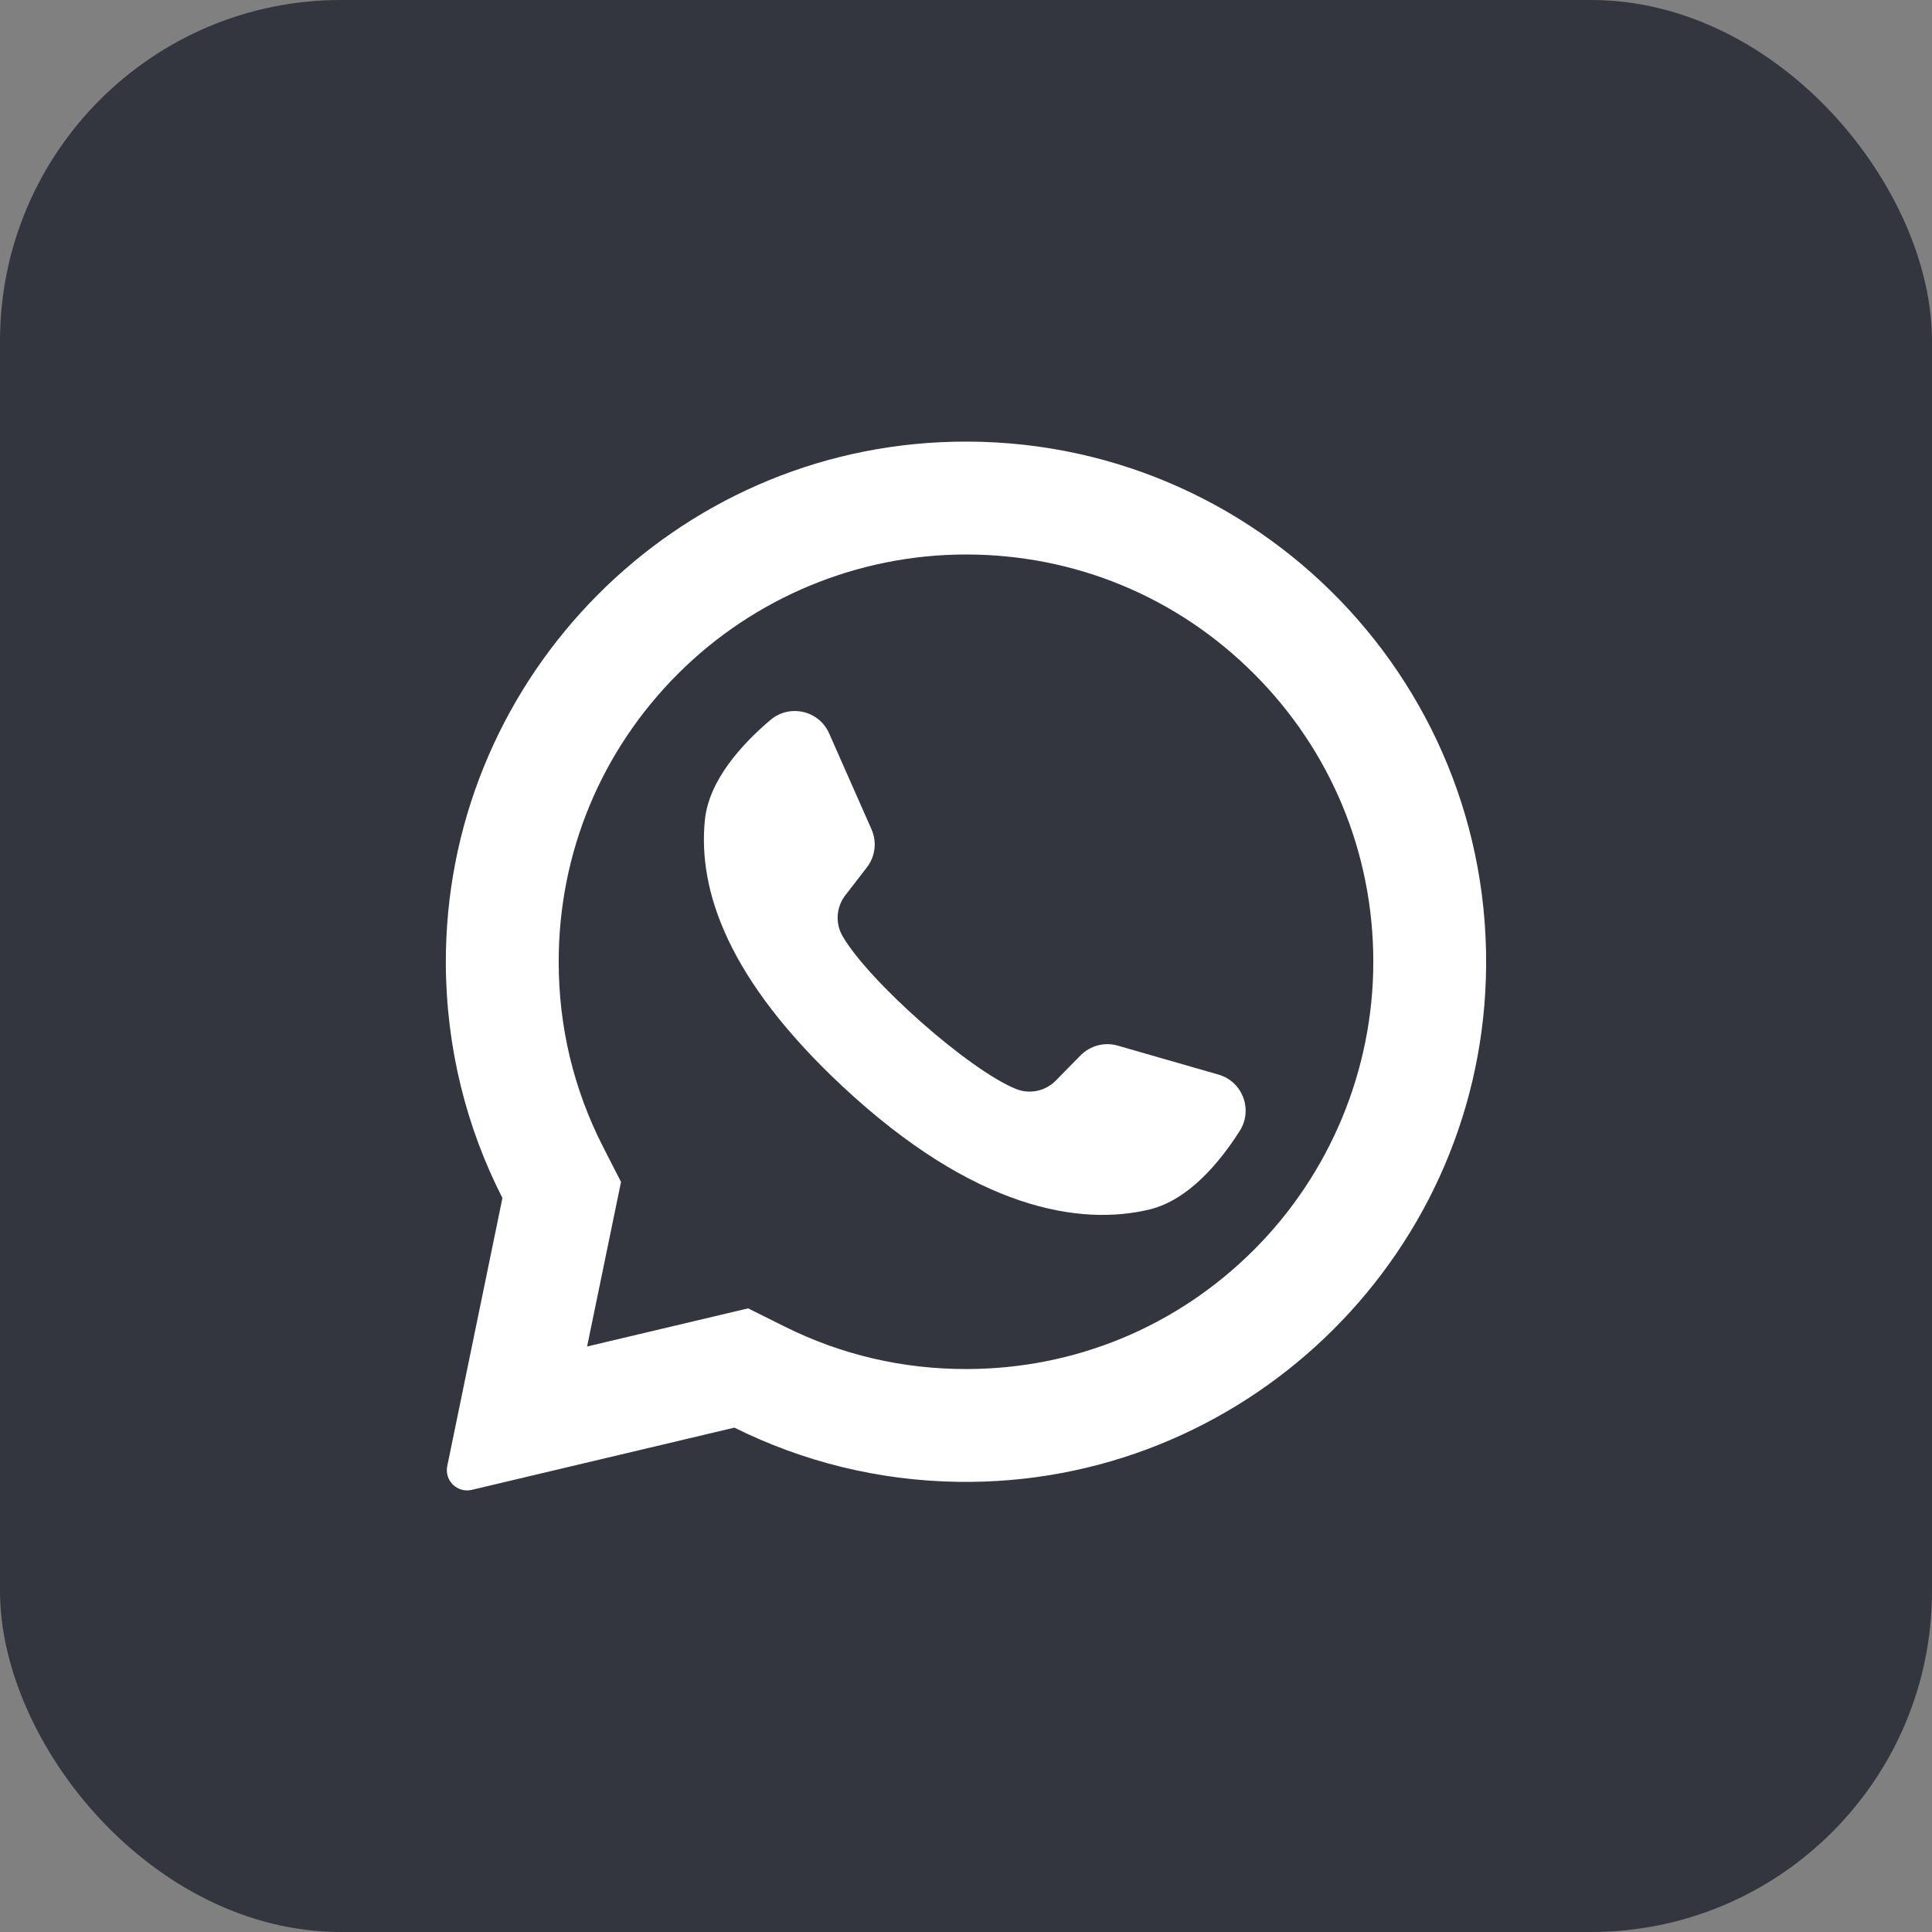
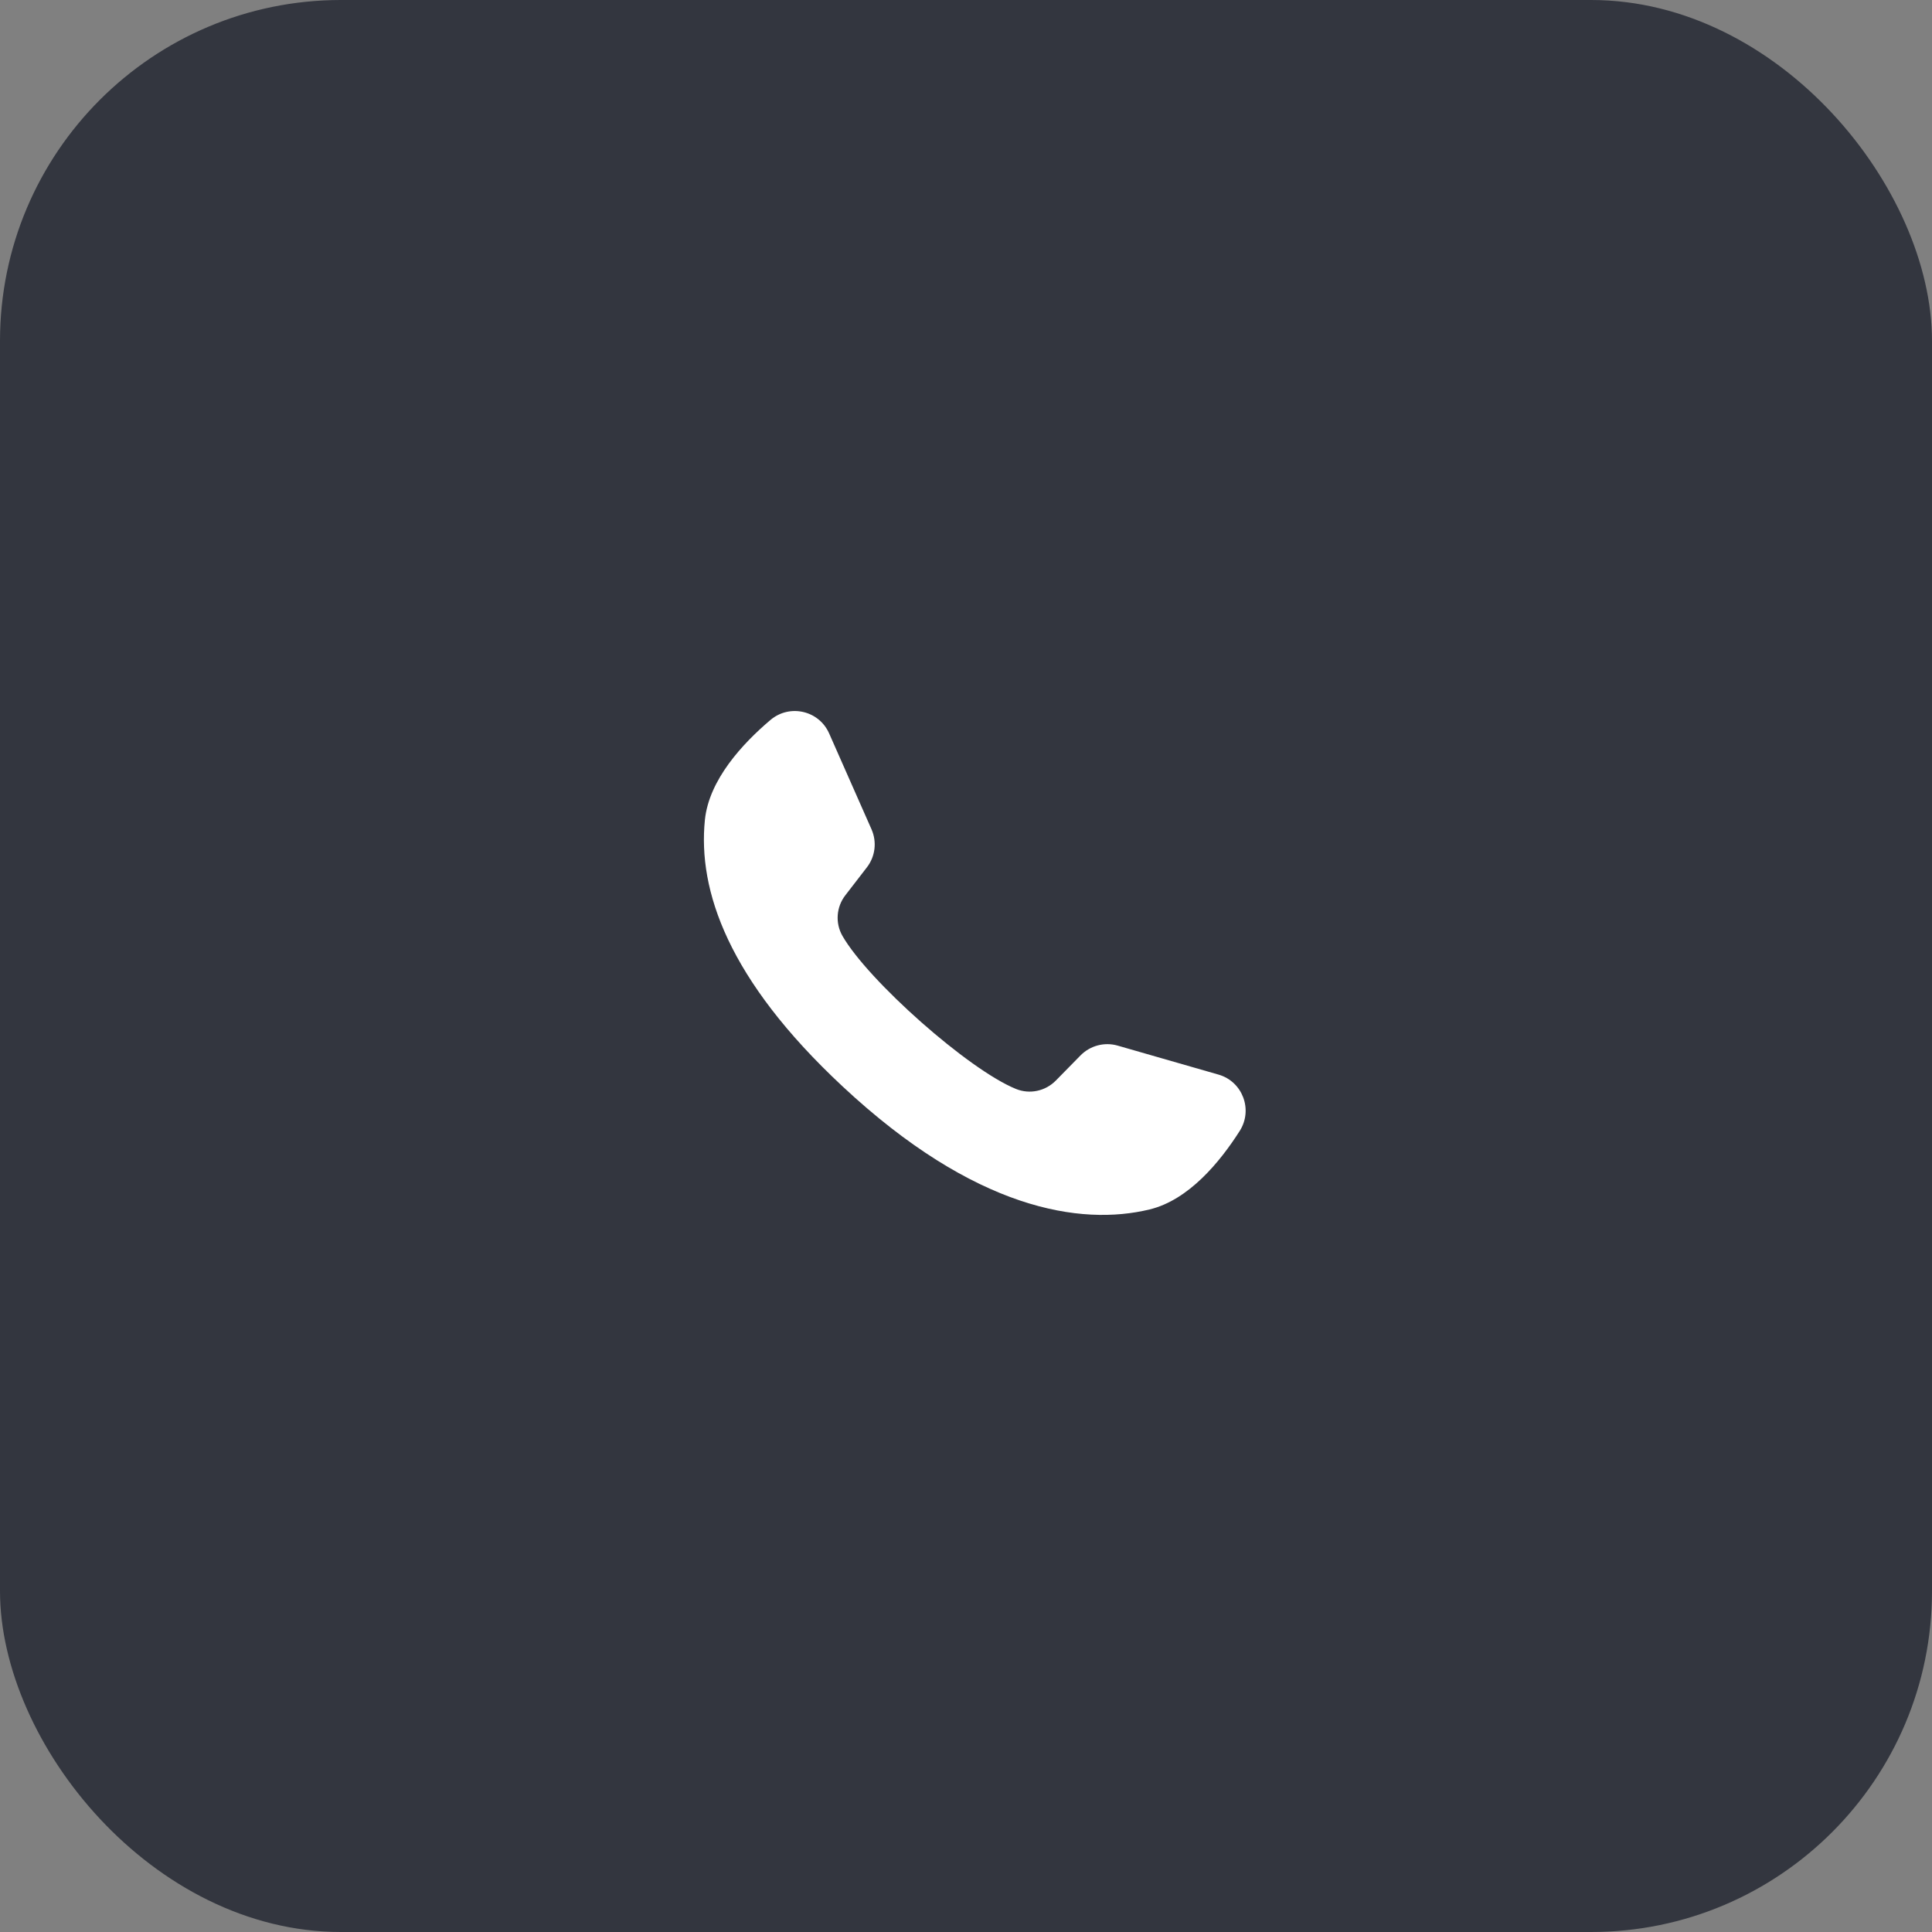
<svg xmlns="http://www.w3.org/2000/svg" width="34" height="34" viewBox="0 0 34 34" fill="none">
  <rect x="0" y="0" width="34" height="34" fill="#808080" stroke="none" />
  <rect width="34" height="34" rx="6" fill="#33363F" />
  <g clip-path="url(#clip0_2813_134)">
-     <path d="M16.552 7.782C11.678 8.014 7.831 12.074 7.846 16.954C7.851 18.44 8.209 19.843 8.842 21.083L7.871 25.8C7.818 26.055 8.048 26.279 8.302 26.219L12.924 25.124C14.112 25.715 15.446 26.057 16.858 26.078C21.84 26.154 25.994 22.198 26.149 17.218C26.316 11.88 21.91 7.527 16.552 7.782ZM22.068 21.994C20.715 23.348 18.915 24.093 17 24.093C15.879 24.093 14.806 23.842 13.81 23.346L13.166 23.025L10.332 23.696L10.929 20.8L10.611 20.179C10.095 19.167 9.832 18.072 9.832 16.925C9.832 15.011 10.578 13.211 11.932 11.857C13.274 10.515 15.103 9.758 17 9.758C18.915 9.758 20.715 10.503 22.068 11.857C23.422 13.211 24.168 15.011 24.168 16.925C24.168 18.823 23.41 20.652 22.068 21.994Z" fill="white" />
    <path d="M21.443 18.911L19.669 18.401C19.436 18.334 19.185 18.401 19.015 18.574L18.582 19.015C18.399 19.202 18.122 19.262 17.88 19.164C17.041 18.824 15.277 17.256 14.826 16.471C14.696 16.244 14.717 15.961 14.877 15.755L15.255 15.265C15.404 15.073 15.435 14.816 15.337 14.594L14.591 12.906C14.412 12.502 13.896 12.385 13.559 12.67C13.064 13.089 12.477 13.725 12.405 14.429C12.279 15.672 12.812 17.238 14.827 19.118C17.154 21.291 19.018 21.578 20.232 21.284C20.92 21.117 21.47 20.448 21.818 19.901C22.054 19.528 21.867 19.032 21.443 18.911Z" fill="white" />
  </g>
  <defs>
    <clipPath id="clip0_2813_134">
      <rect width="18.457" height="18.457" fill="white" transform="translate(7.771 7.771)" />
    </clipPath>
  </defs>
</svg>